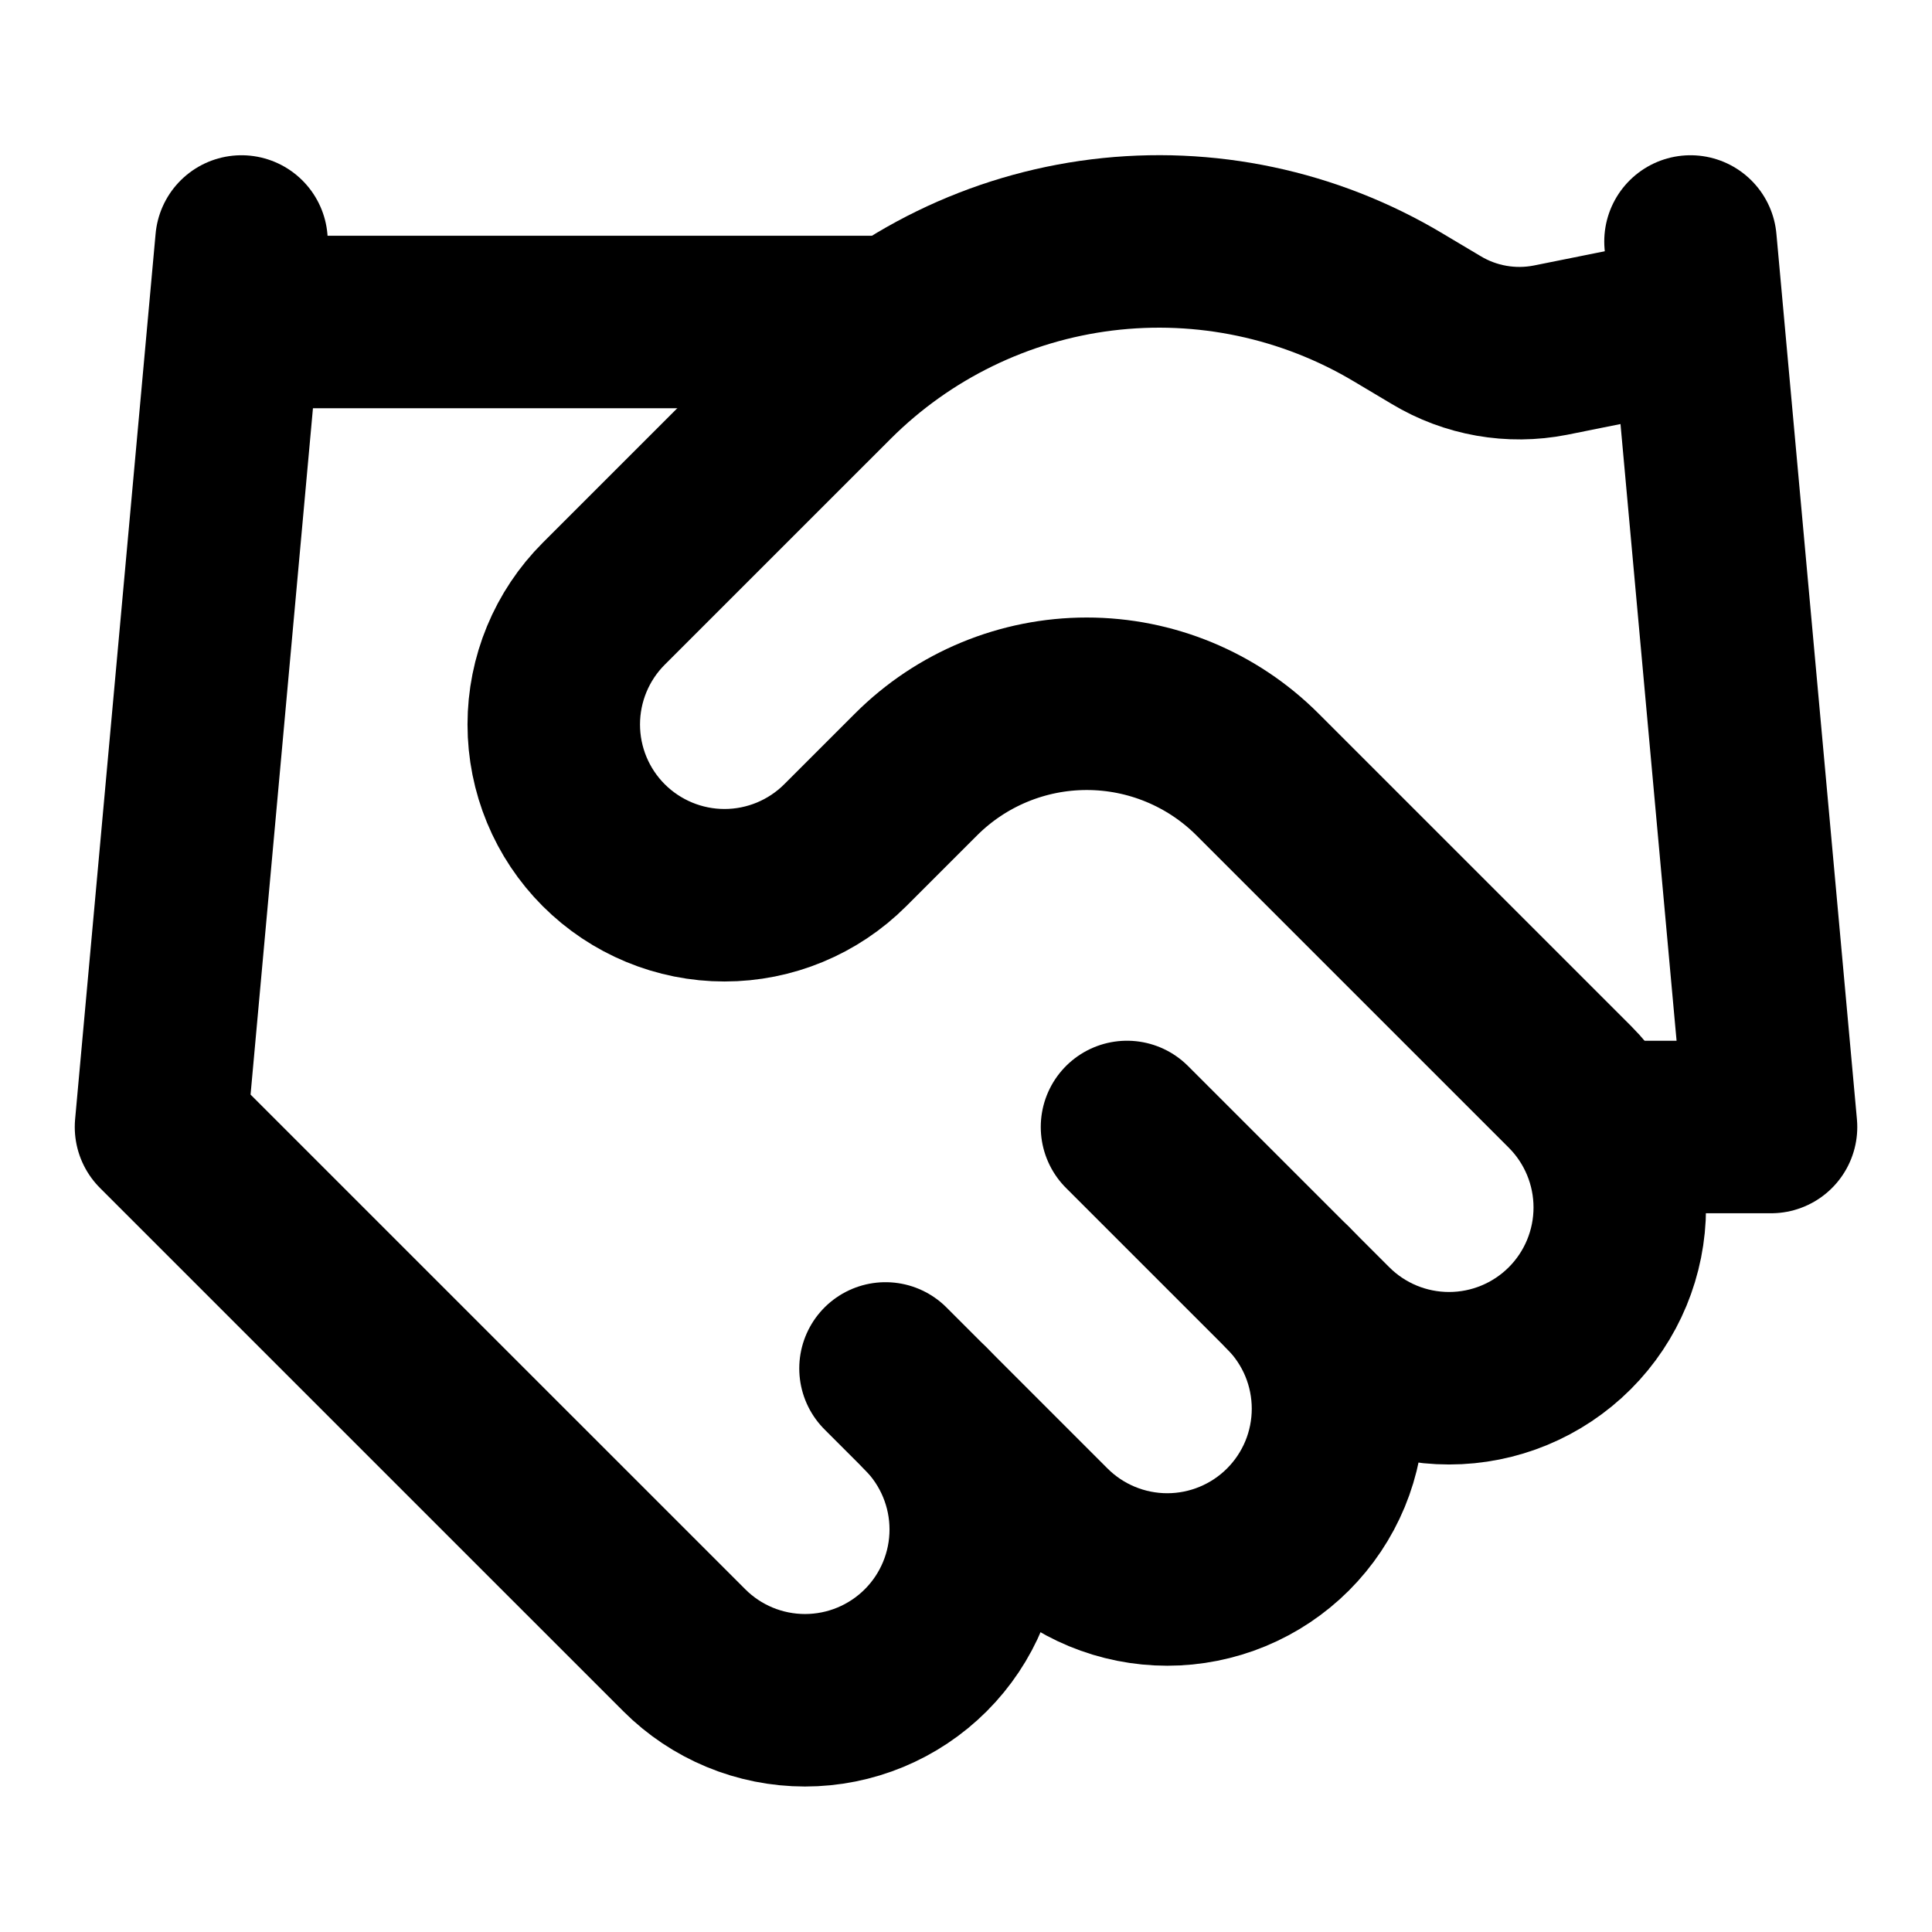
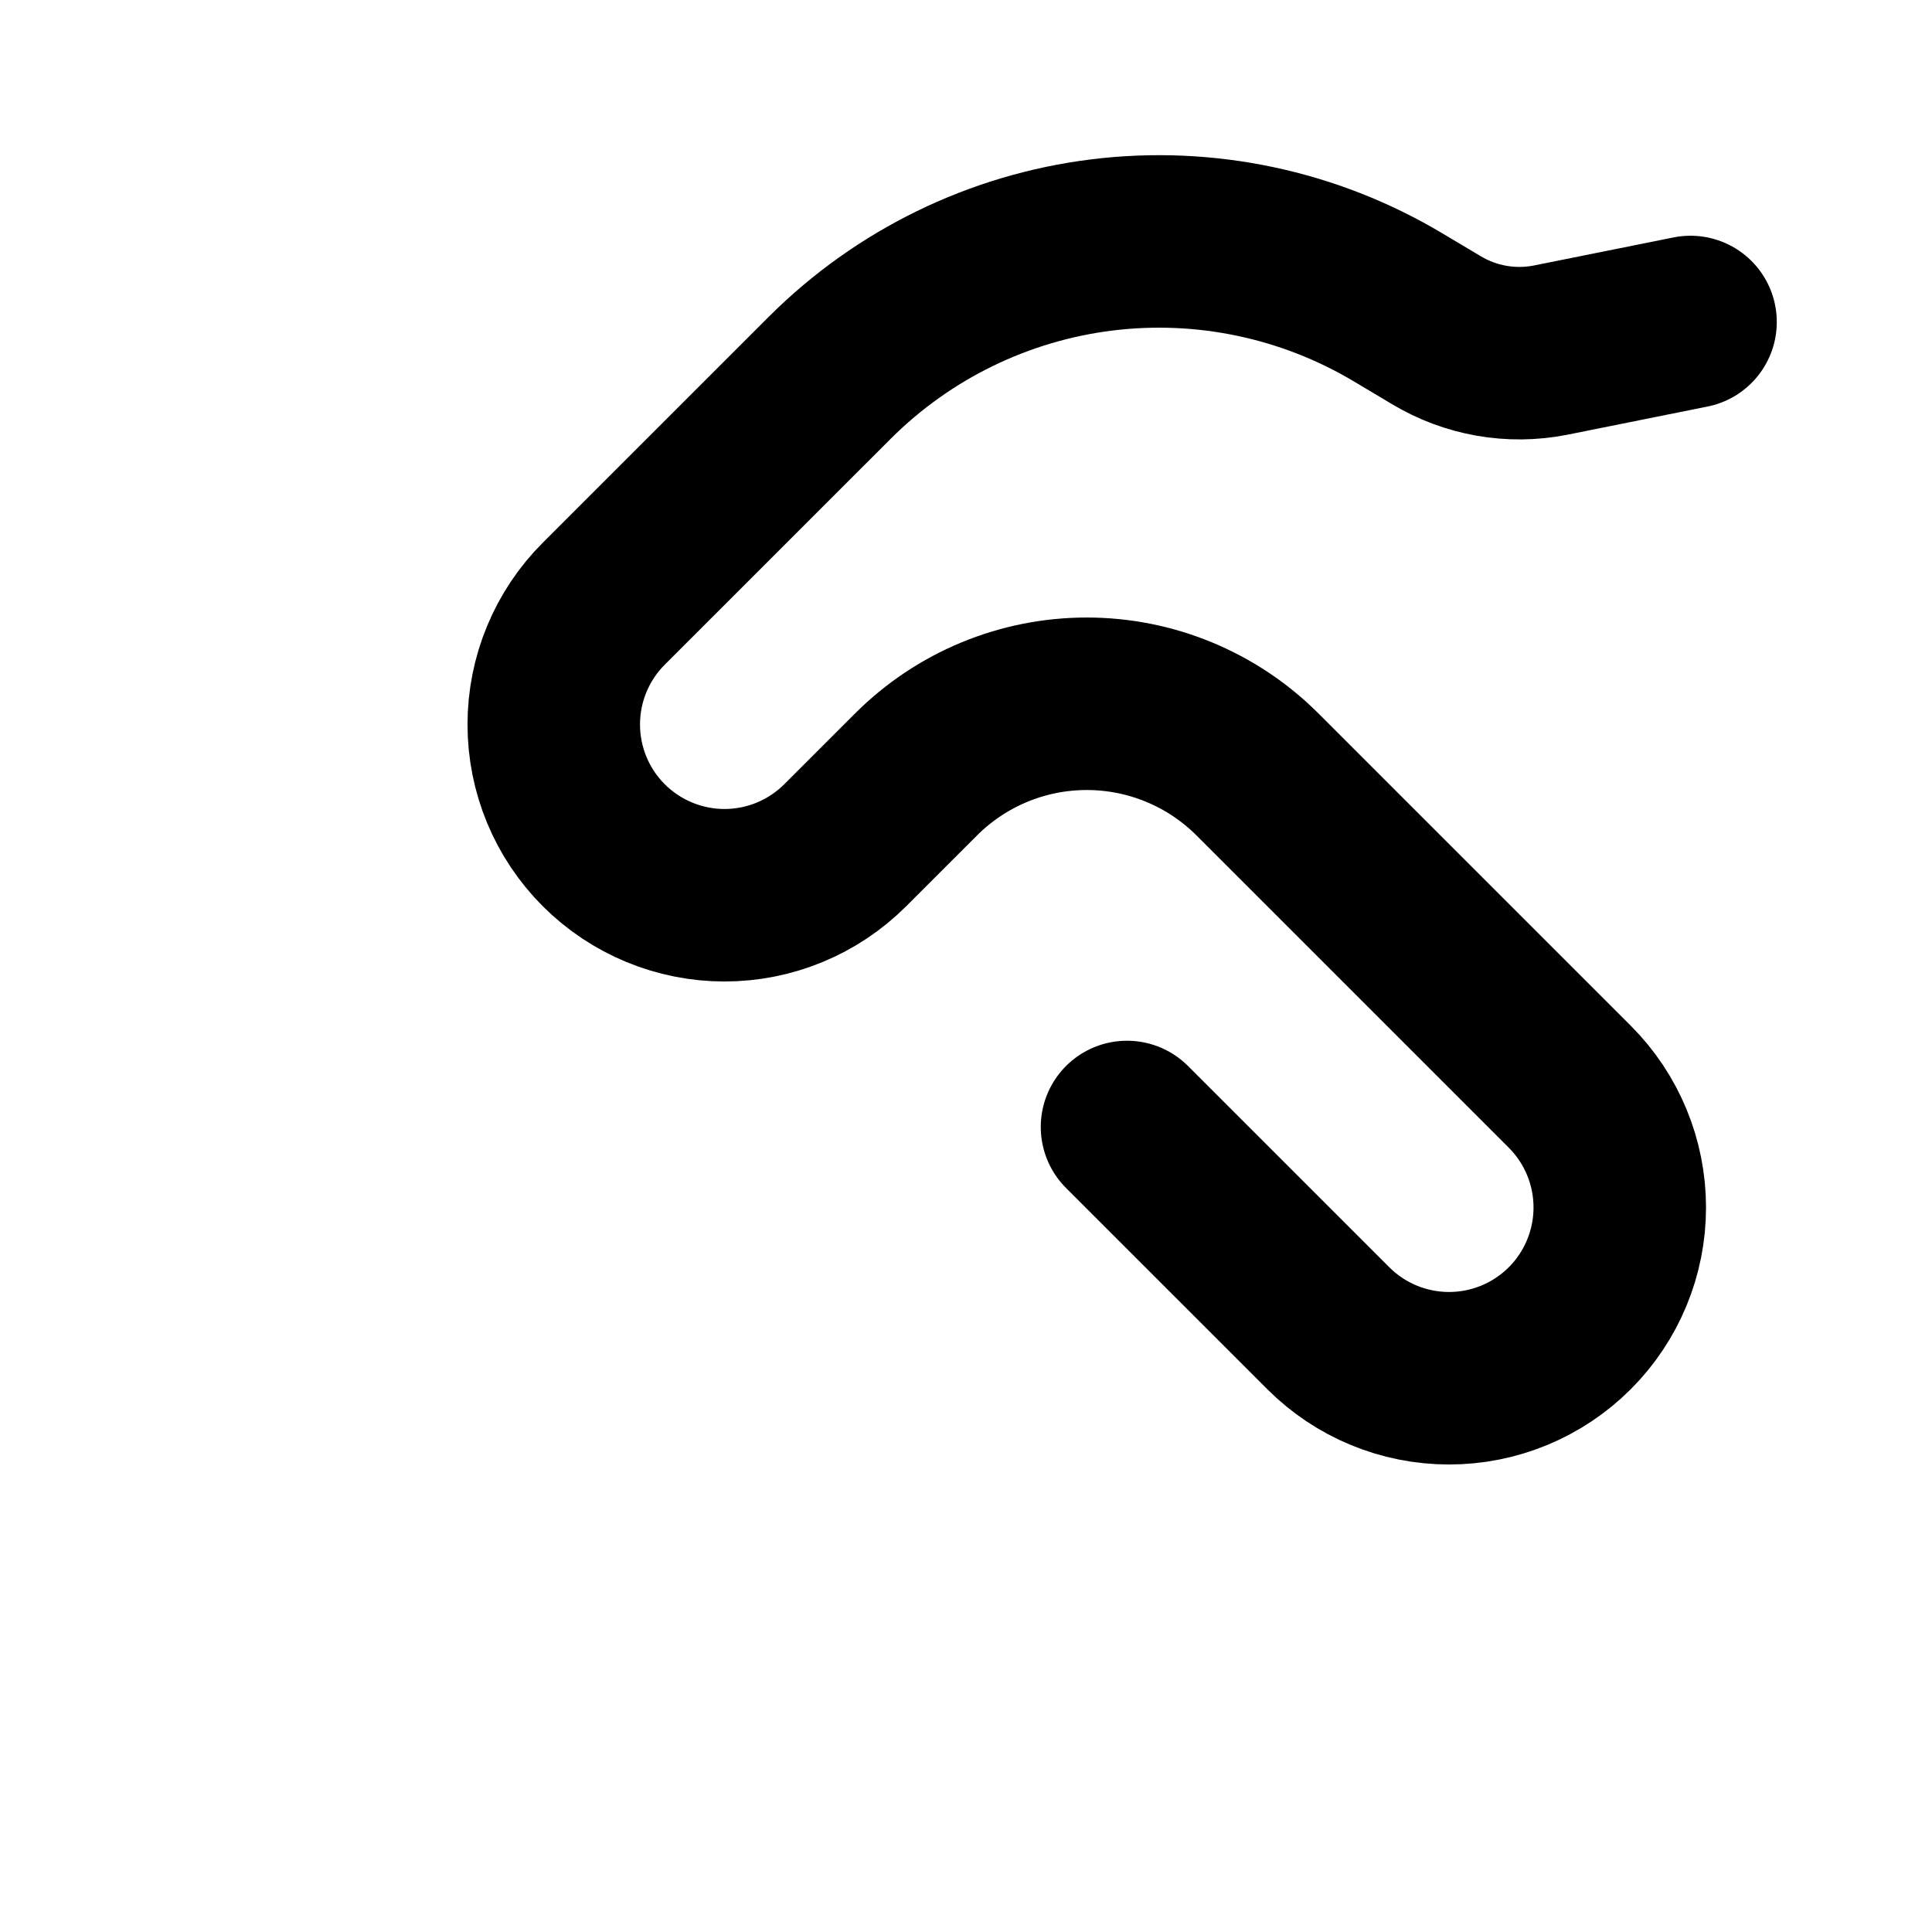
<svg xmlns="http://www.w3.org/2000/svg" width="56" height="56" viewBox="0 0 56 56" fill="none">
-   <path d="M25.667 39.665L30.334 44.332C30.793 44.792 31.339 45.156 31.939 45.405C32.54 45.654 33.184 45.782 33.834 45.782C34.484 45.782 35.127 45.654 35.728 45.405C36.328 45.156 36.874 44.792 37.334 44.332C37.793 43.872 38.158 43.327 38.407 42.726C38.655 42.126 38.783 41.482 38.783 40.832C38.783 40.182 38.655 39.538 38.407 38.938C38.158 38.337 37.793 37.792 37.334 37.332" stroke="black" stroke-width="5" stroke-linecap="round" stroke-linejoin="round" />
  <path d="M32.667 32.666L38.501 38.499C39.429 39.428 40.688 39.949 42.001 39.949C43.313 39.949 44.572 39.428 45.501 38.499C46.429 37.571 46.95 36.312 46.95 34.999C46.95 33.687 46.429 32.428 45.501 31.499L36.447 22.446C35.135 21.135 33.355 20.399 31.5 20.399C29.645 20.399 27.866 21.135 26.554 22.446L24.5 24.499C23.572 25.427 22.313 25.949 21 25.949C19.688 25.949 18.429 25.427 17.5 24.499C16.572 23.571 16.051 22.312 16.051 20.999C16.051 19.686 16.572 18.427 17.5 17.499L24.057 10.943C26.186 8.82 28.962 7.467 31.945 7.099C34.929 6.732 37.95 7.37 40.531 8.913L41.627 9.566C42.621 10.165 43.802 10.373 44.941 10.149L49.001 9.333" stroke="black" stroke-width="5" stroke-linecap="round" stroke-linejoin="round" />
-   <path d="M49 7L51.334 32.667H46.667M7 7L4.667 32.667L19.834 47.833C20.762 48.762 22.021 49.283 23.334 49.283C24.646 49.283 25.905 48.762 26.834 47.833C27.762 46.905 28.283 45.646 28.283 44.333C28.283 43.021 27.762 41.762 26.834 40.833M7 9.333H25.667" stroke="black" stroke-width="5" stroke-linecap="round" stroke-linejoin="round" />
</svg>